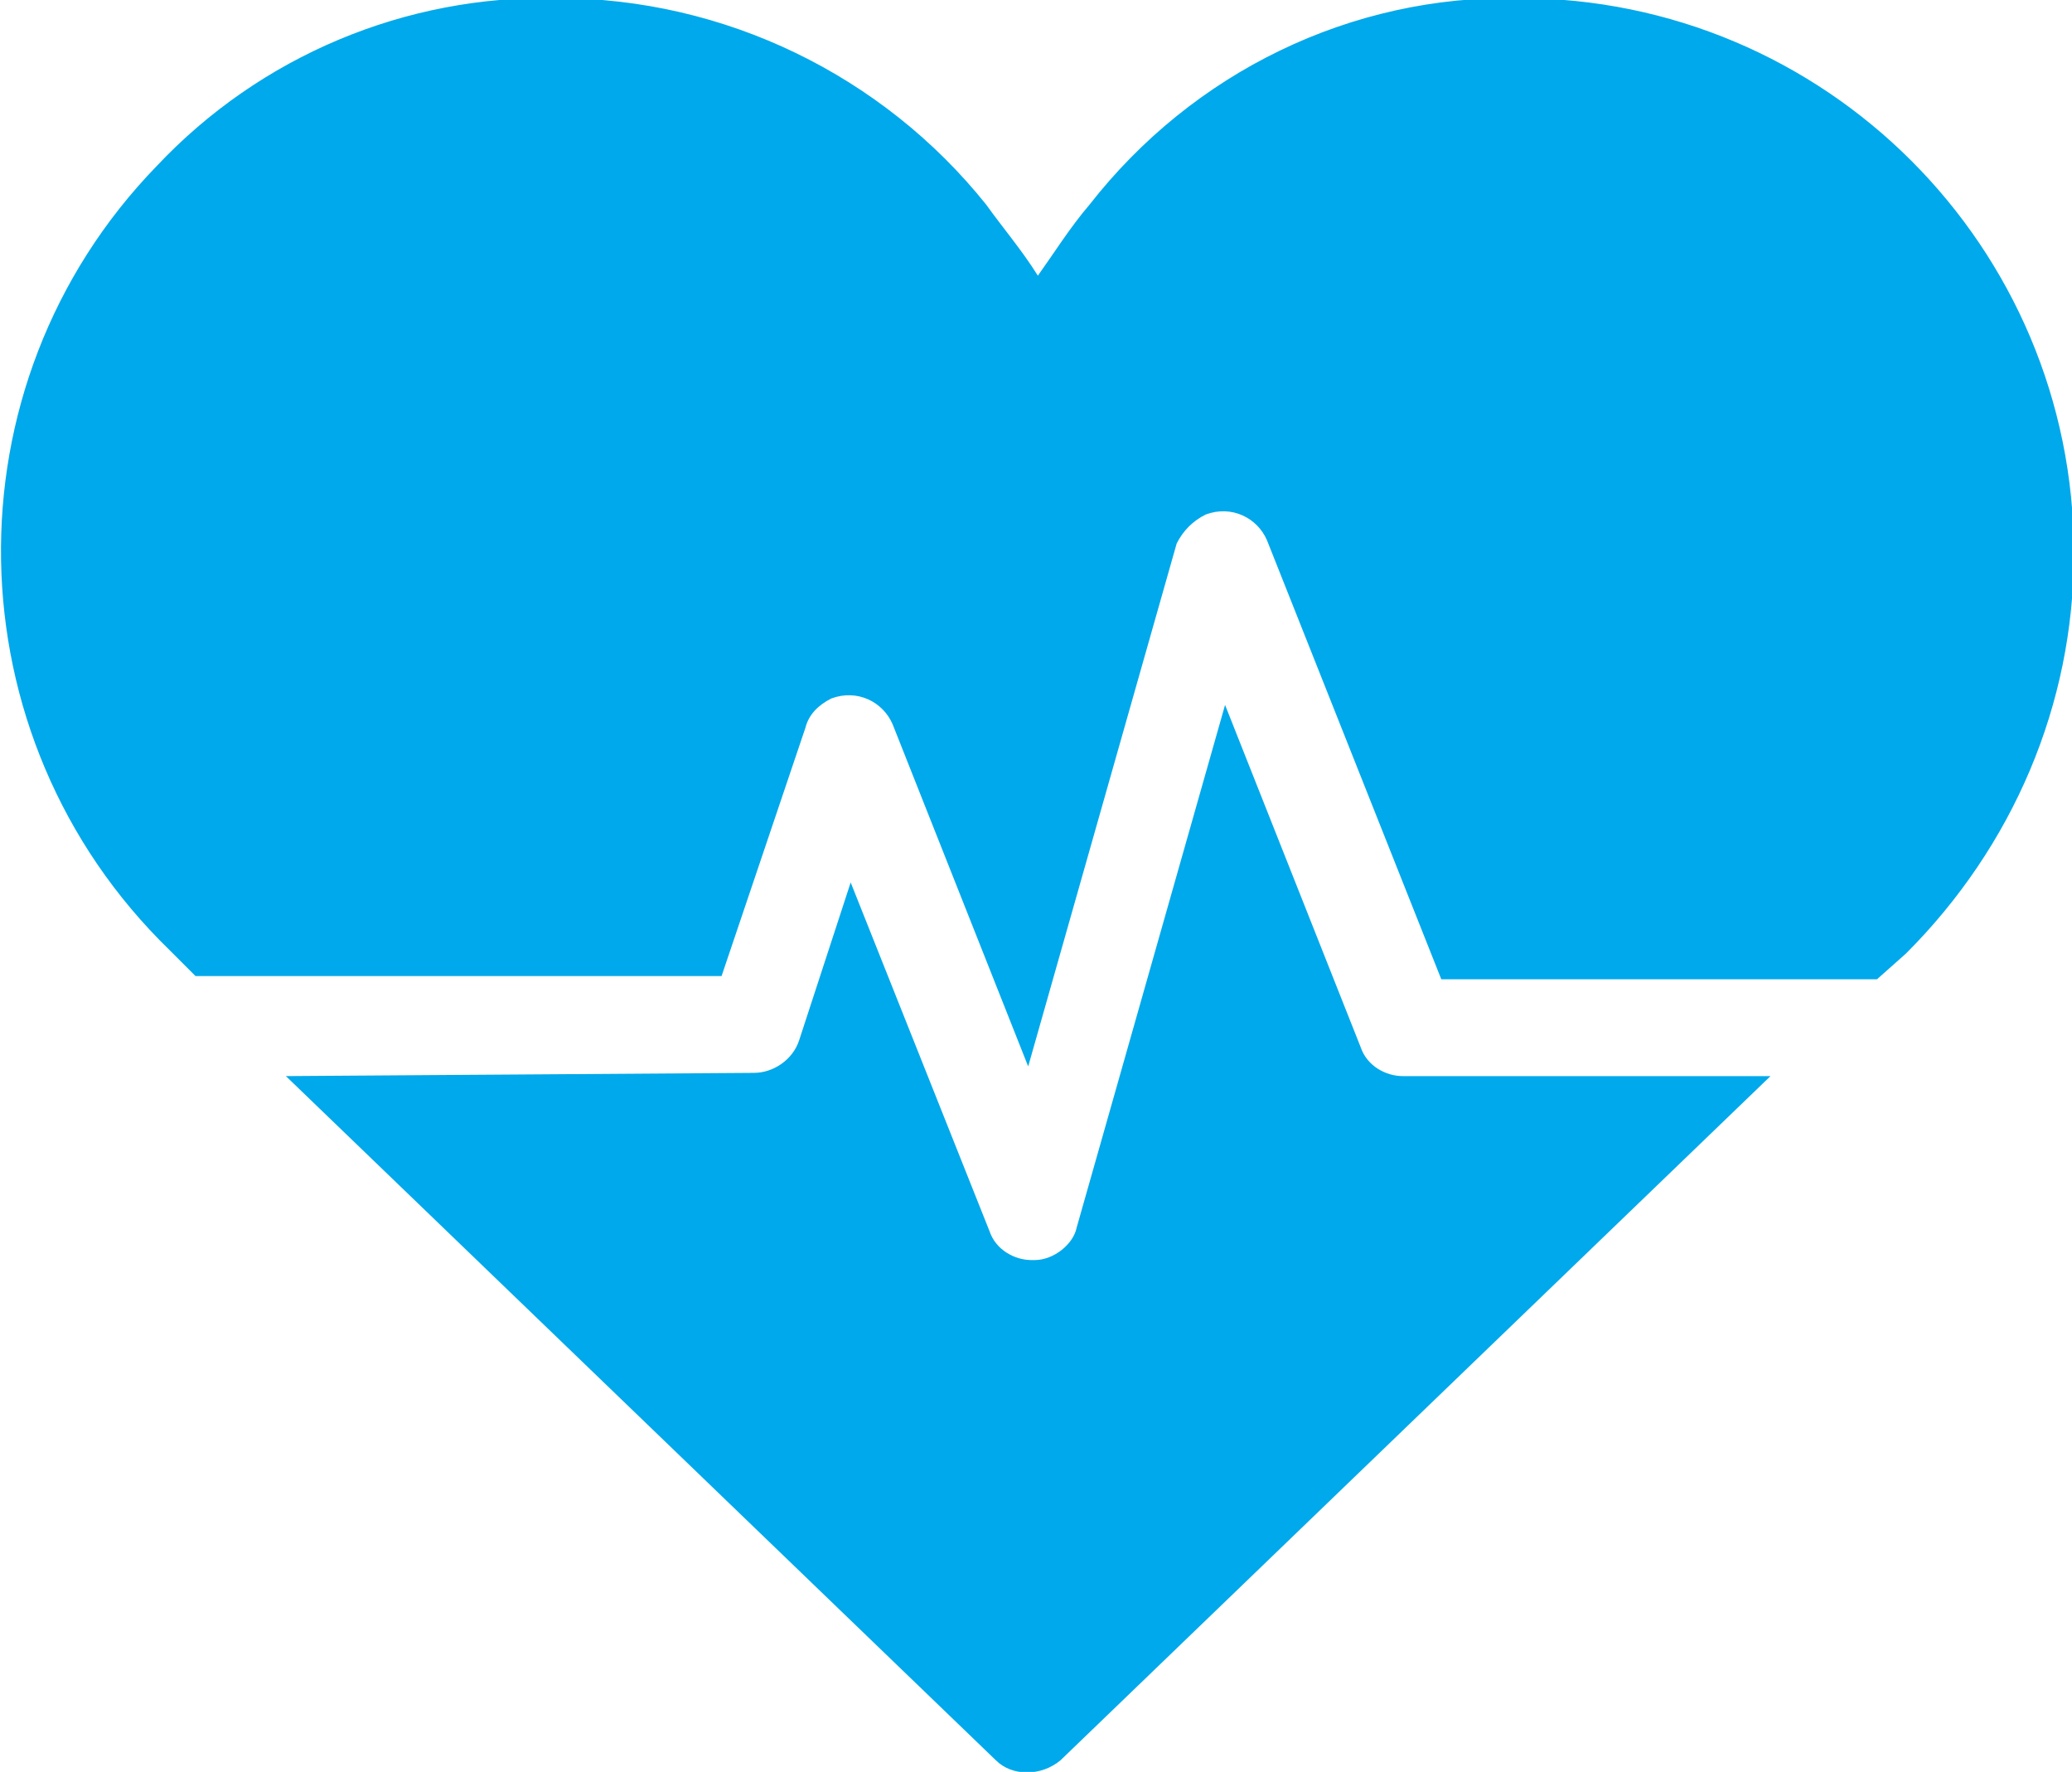
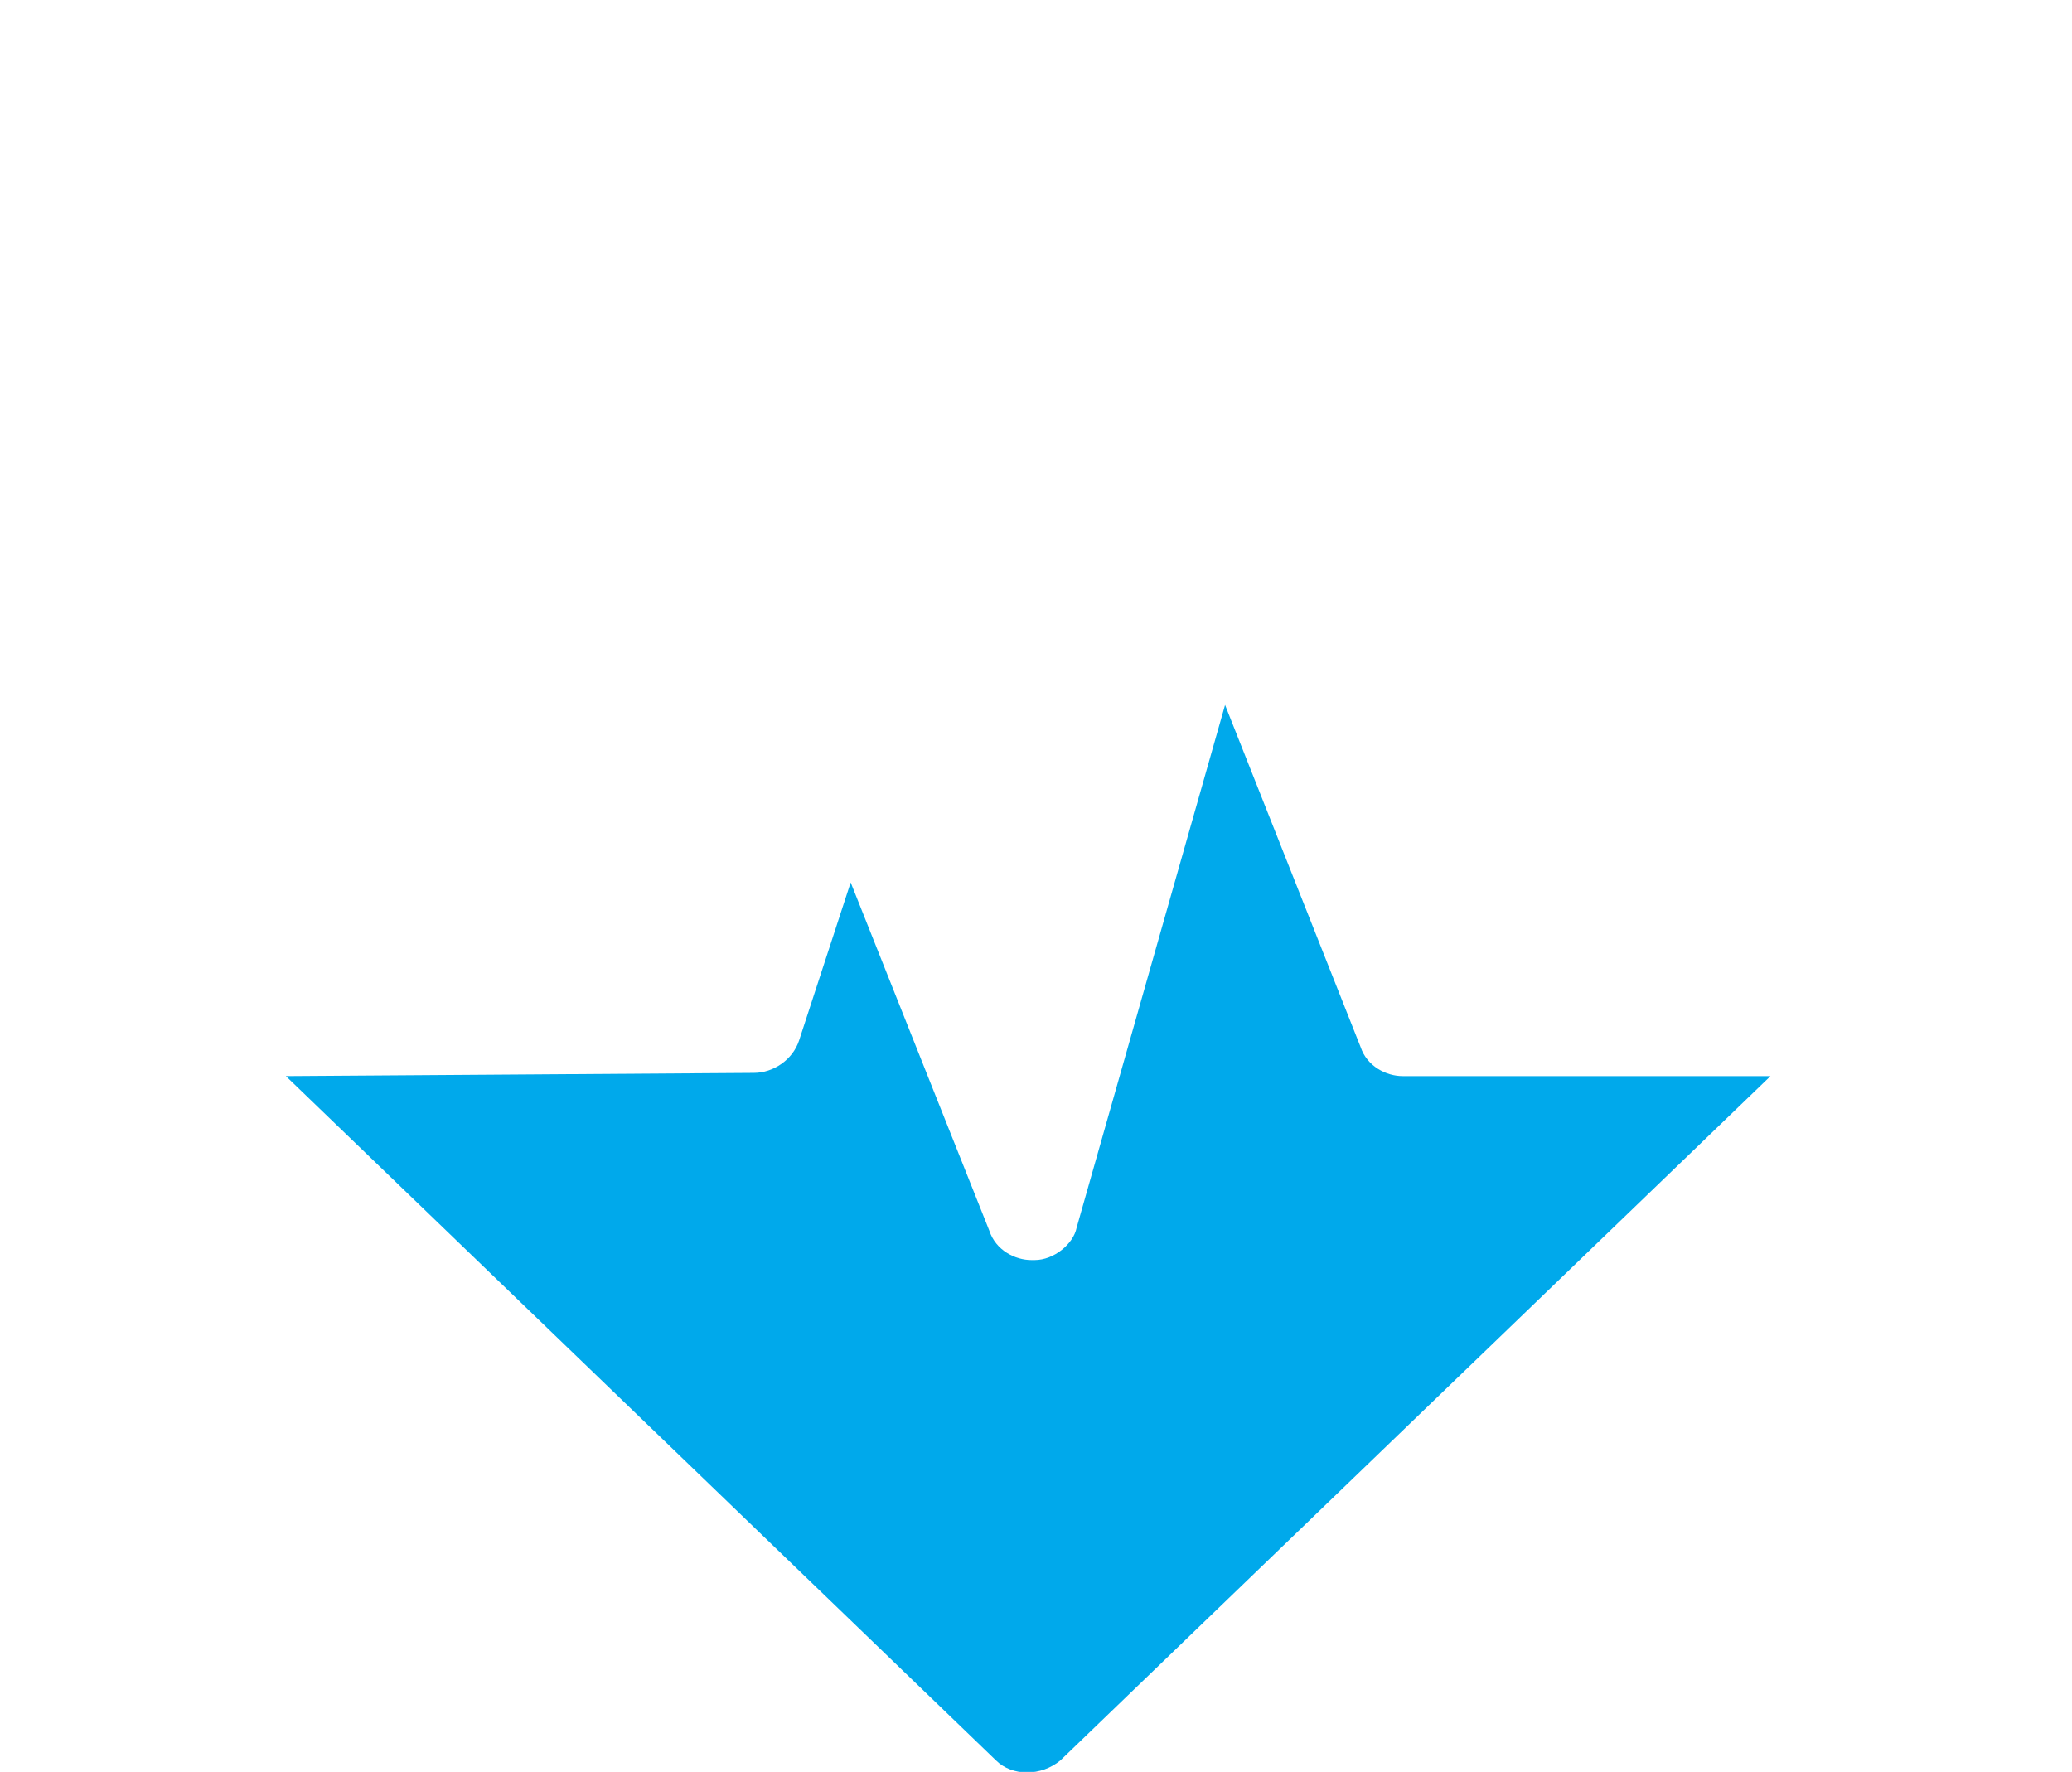
<svg xmlns="http://www.w3.org/2000/svg" version="1.1" id="Laag_1" x="0px" y="0px" viewBox="0 0 64.2 54.9" style="enable-background:new 0 0 64.2 54.9;" xml:space="preserve">
  <style type="text/css">
	.st0{fill:#00A9EB;}
</style>
  <g transform="translate(-997.642 -4418.358)">
-     <path class="st0" d="M1055.8,4448.7h-13.5l-5.4-13.6c-0.3-0.7-1.1-1.1-1.9-0.8c-0.4,0.2-0.7,0.5-0.9,0.9l-4.6,16.2l-4.2-10.6   c-0.3-0.7-1.1-1.1-1.9-0.8c-0.4,0.2-0.7,0.5-0.8,0.9l-2.6,7.7h-16.3l-0.8-0.8c-6.8-6.6-7-17.5-0.4-24.3c3.2-3.4,7.7-5.3,12.4-5.2h0   c5.2,0,10.1,2.4,13.3,6.4c0.5,0.7,1.1,1.4,1.6,2.2c0.5-0.7,1-1.5,1.6-2.2c3.2-4.1,8.1-6.5,13.3-6.4h0c9.5,0,17.2,7.7,17.2,17.2   c0,4.7-1.9,9.1-5.2,12.4L1055.8,4448.7z" />
    <path class="st0" d="M1021,4451.6c0.6,0,1.2-0.4,1.4-1l1.6-4.9l4.3,10.8c0.2,0.6,0.8,0.9,1.3,0.9h0.1c0.6,0,1.2-0.5,1.3-1l4.6-16.2   l4.2,10.6c0.2,0.6,0.8,0.9,1.3,0.9h11.4l-22,21.2c-0.6,0.5-1.5,0.5-2,0l-22-21.2L1021,4451.6z" />
  </g>
</svg>